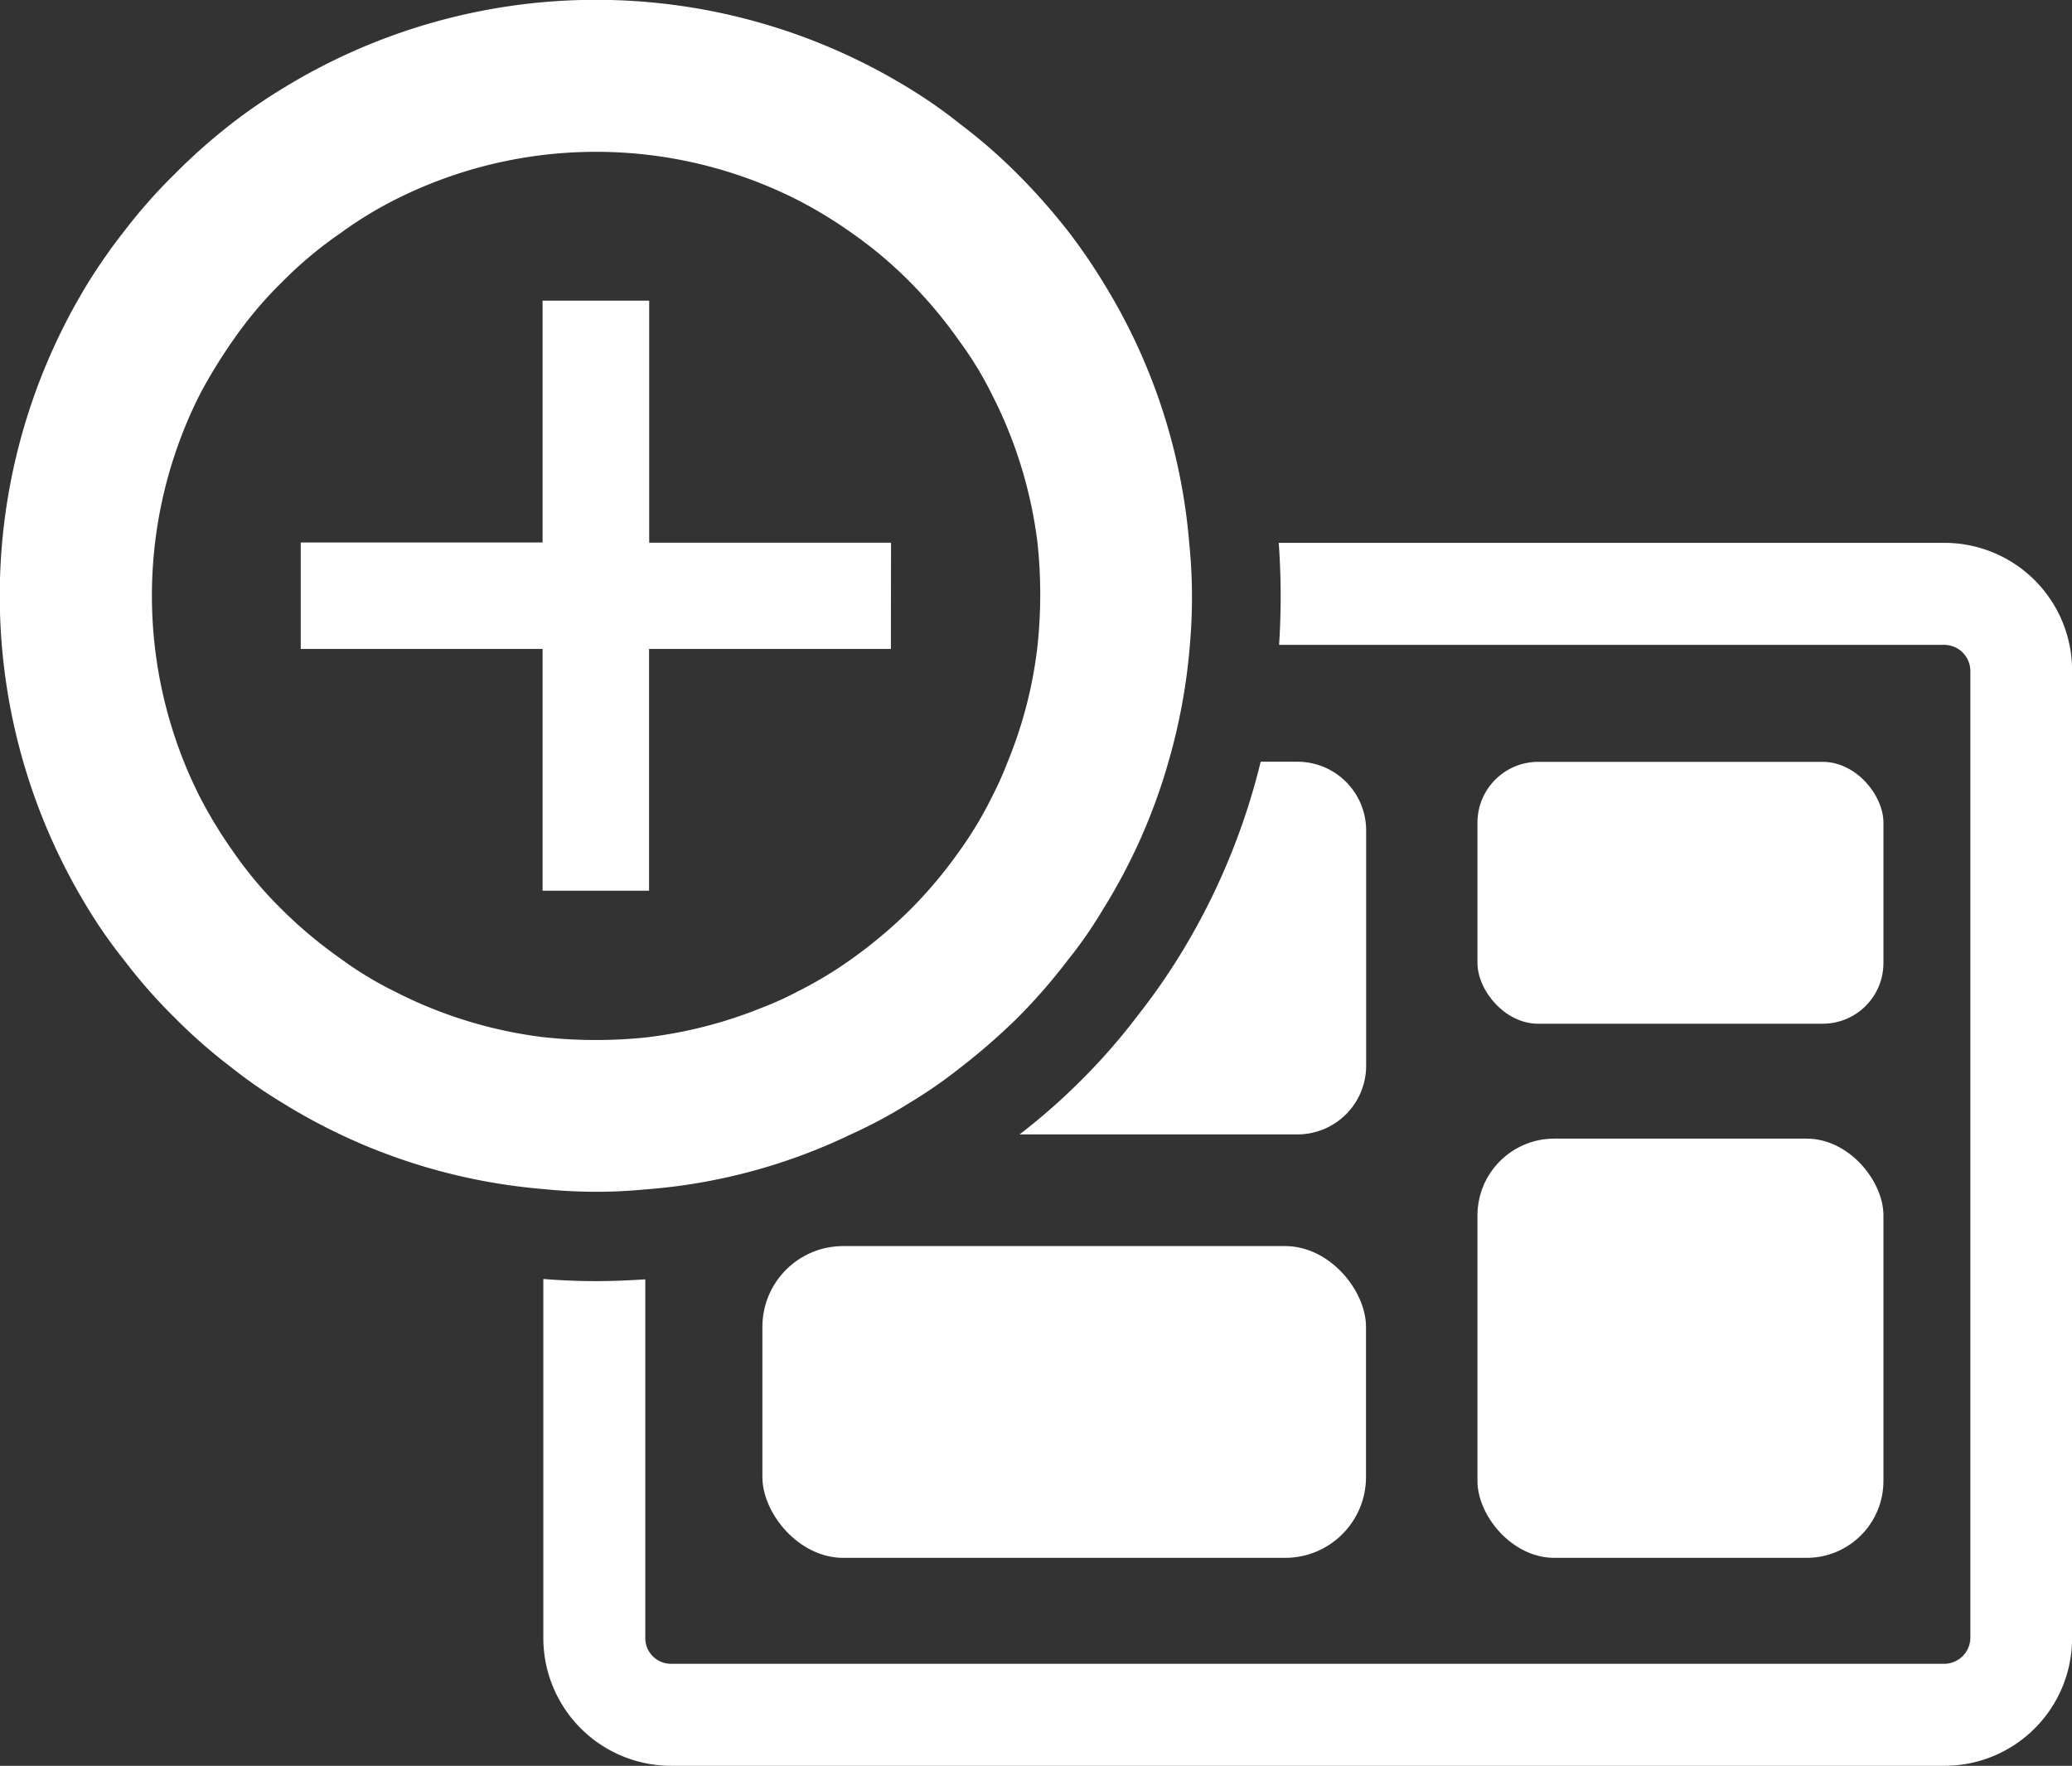
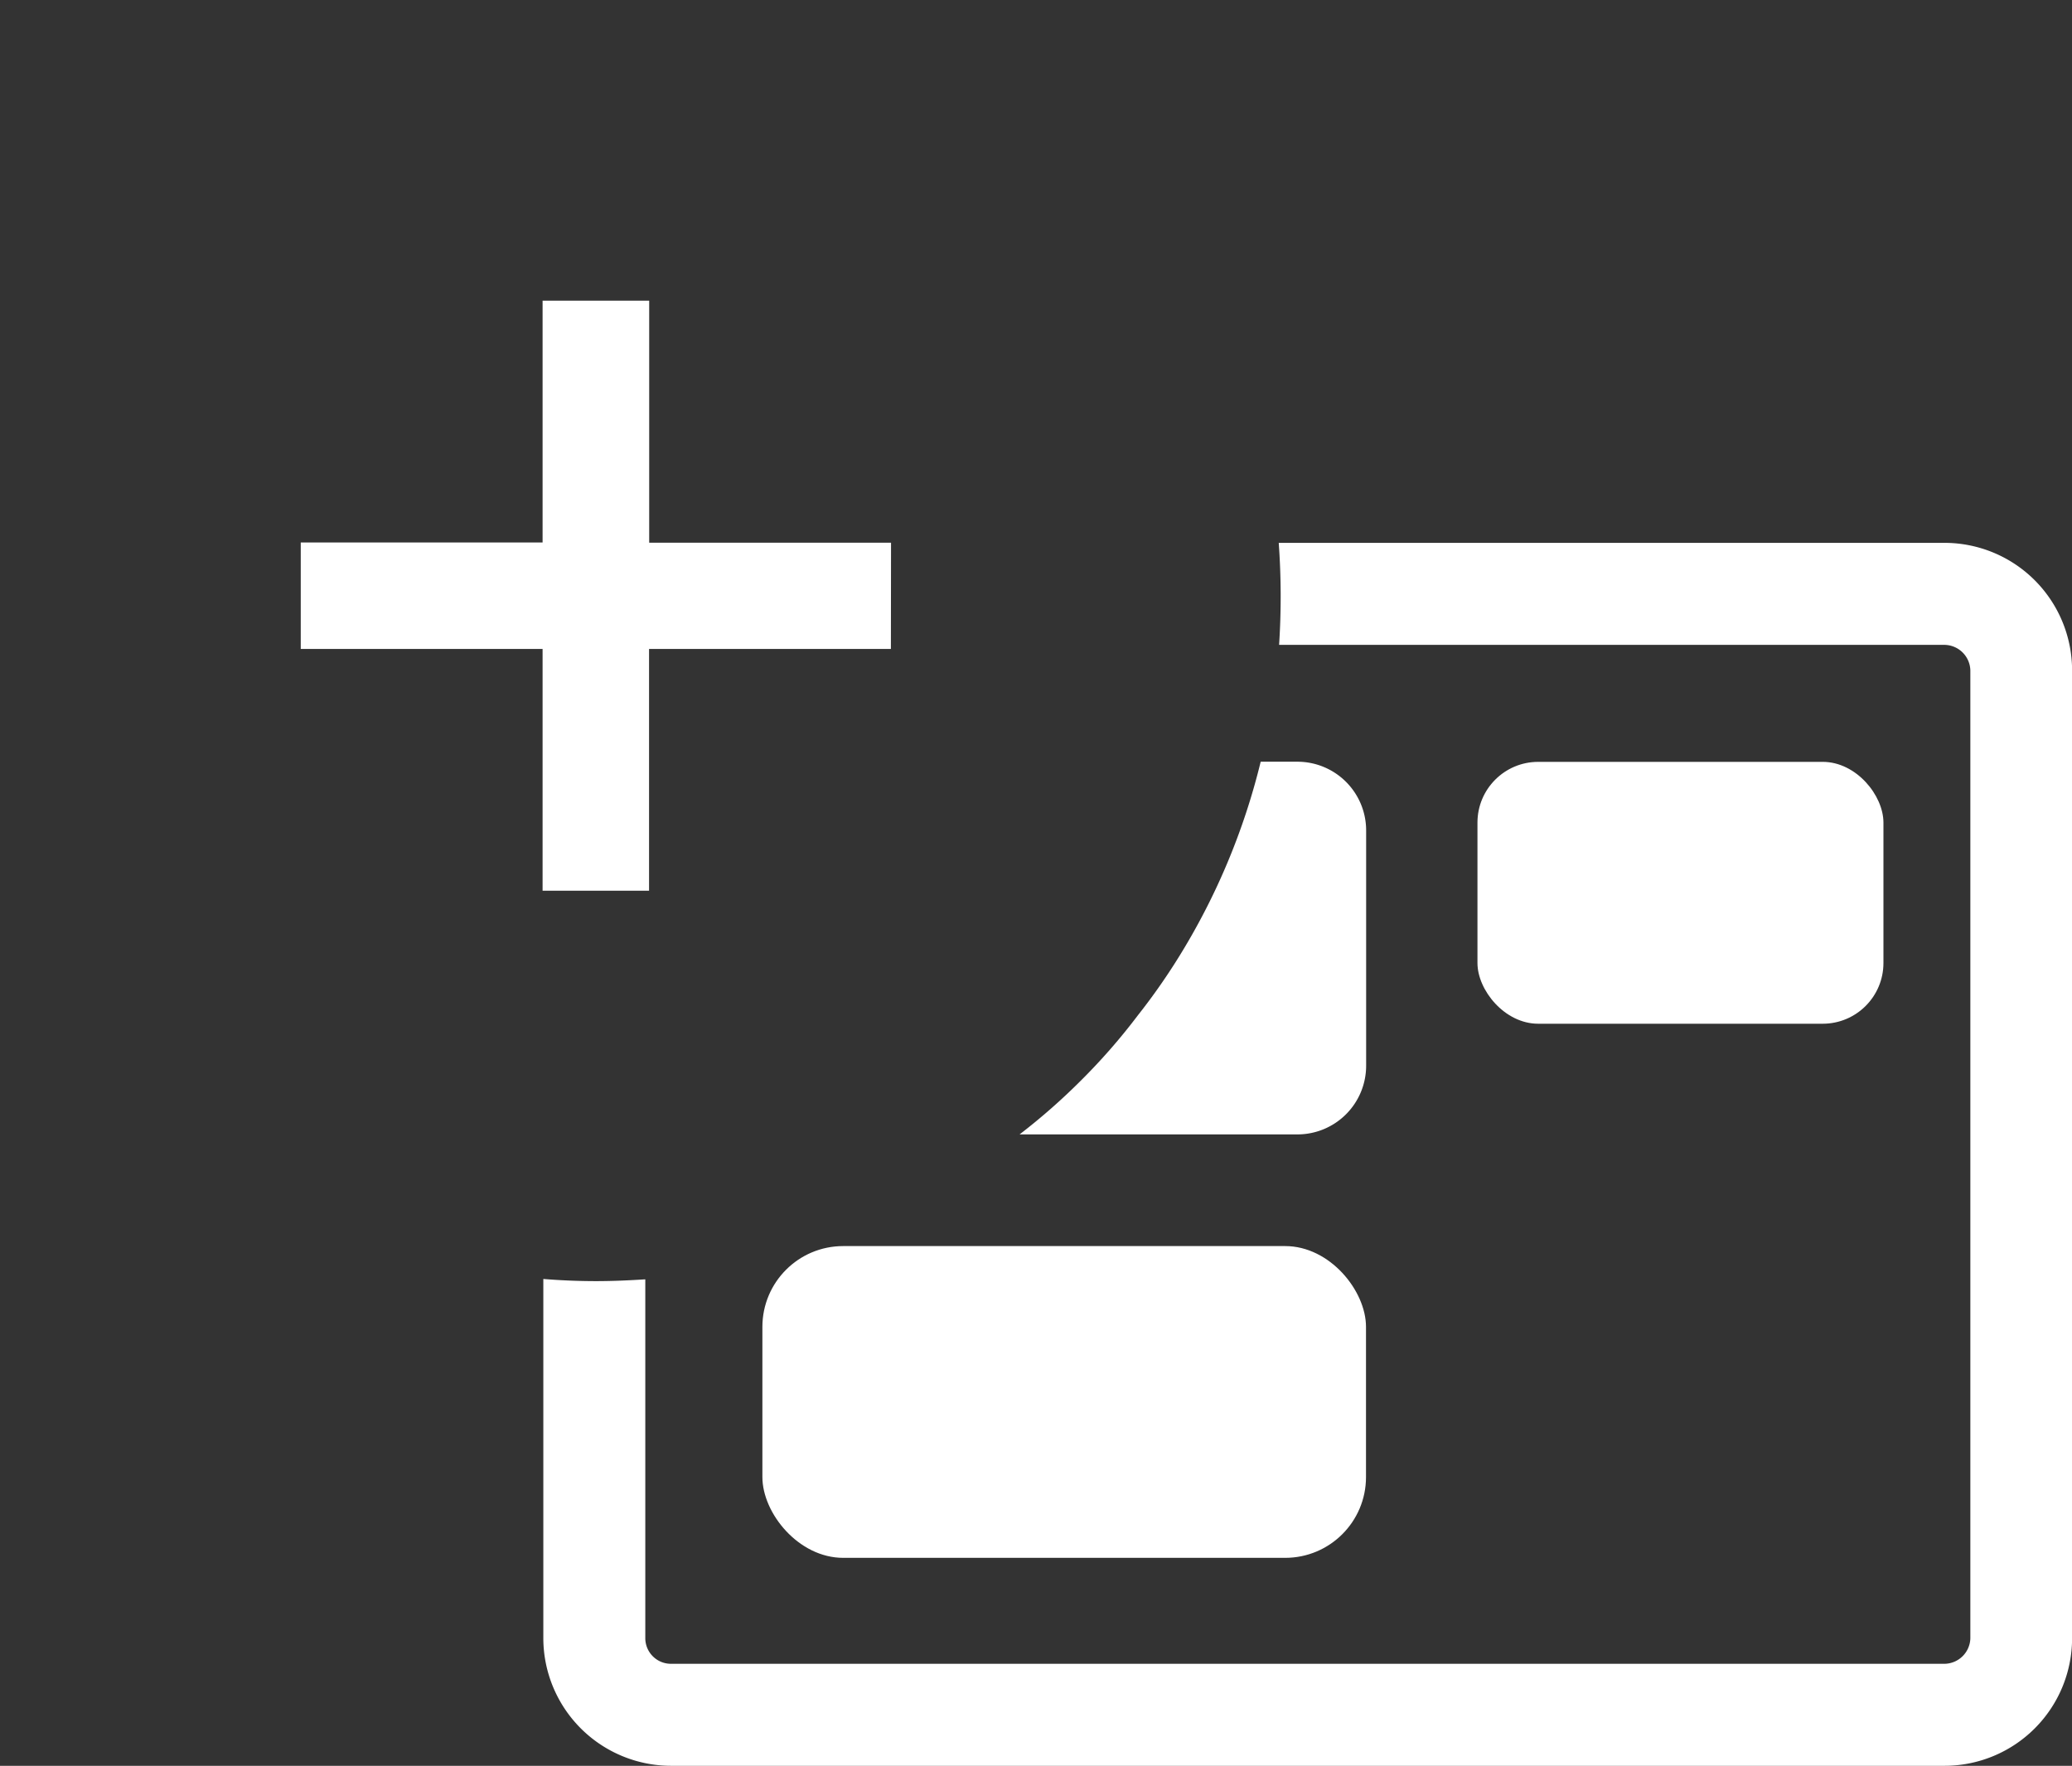
<svg xmlns="http://www.w3.org/2000/svg" width="45.229" height="38.549" viewBox="0 0 45.229 38.549">
  <rect x="0" y="0" width="45.229" height="38.549" fill="#333333" stroke="none" />
  <defs>
    <style>.a{fill:#fff;}</style>
  </defs>
  <g transform="translate(-2225.288 666.332)">
    <g transform="translate(2225.288 -666.332)">
-       <path class="a" d="M2251.247-654.481a12.8,12.8,0,0,0-1.876-5.684,12.326,12.326,0,0,0-.763-1.113,13.668,13.668,0,0,0-1.1-1.246,11.8,11.8,0,0,0-1.261-1.1,10.608,10.608,0,0,0-1.113-.779,13.055,13.055,0,0,0-13.672,0,11.931,11.931,0,0,0-1.121.771,12.682,12.682,0,0,0-1.246,1.106,11.643,11.643,0,0,0-1.1,1.246,12.5,12.5,0,0,0-.779,1.113,13.068,13.068,0,0,0,0,13.68,10.58,10.58,0,0,0,.779,1.113,11.712,11.712,0,0,0,1.1,1.253,11.83,11.83,0,0,0,1.254,1.1,10.52,10.52,0,0,0,1.113.771,12.8,12.8,0,0,0,5.684,1.876,11.2,11.2,0,0,0,2.227.008,12.5,12.5,0,0,0,4.485-1.2,10.6,10.6,0,0,0,1.277-.685,10.52,10.52,0,0,0,1.113-.771,13.849,13.849,0,0,0,1.261-1.1,12.559,12.559,0,0,0,1.09-1.253,9.489,9.489,0,0,0,.771-1.113,12.6,12.6,0,0,0,1.425-3.216,12.912,12.912,0,0,0,.467-2.554A11.8,11.8,0,0,0,2251.247-654.481Zm-3.309,2.227a9.481,9.481,0,0,1-.654,2.554,7.731,7.731,0,0,1-.35.779,8.251,8.251,0,0,1-.709,1.176,9.816,9.816,0,0,1-1.074,1.277,10.377,10.377,0,0,1-1.277,1.074,8.721,8.721,0,0,1-1.176.708,6.861,6.861,0,0,1-.771.35,9.783,9.783,0,0,1-2.554.654,10.647,10.647,0,0,1-2.227-.008,9.694,9.694,0,0,1-3.247-1,7.772,7.772,0,0,1-1.168-.708,9.879,9.879,0,0,1-1.285-1.074,8.719,8.719,0,0,1-1.074-1.277,10.062,10.062,0,0,1-.717-1.176,9.748,9.748,0,0,1,0-8.806,11.139,11.139,0,0,1,.717-1.168,8.726,8.726,0,0,1,1.074-1.277,8.778,8.778,0,0,1,1.285-1.074,8.52,8.52,0,0,1,1.168-.716,9.73,9.73,0,0,1,8.8,0,9.669,9.669,0,0,1,1.176.716,9.163,9.163,0,0,1,1.277,1.074,9.891,9.891,0,0,1,1.074,1.285,7.69,7.69,0,0,1,.709,1.16,9.705,9.705,0,0,1,1,3.247A10.657,10.657,0,0,1,2247.938-652.254Z" transform="translate(-2225.288 666.332)" />
-     </g>
+       </g>
    <g transform="translate(2237.147 -654.481)">
      <rect class="a" width="8.862" height="5.717" rx="1.326" transform="translate(20.392 4.781)" />
      <rect class="a" width="13.176" height="6.806" rx="1.764" transform="translate(4.783 15.352)" />
-       <rect class="a" width="8.862" height="9.152" rx="1.677" transform="translate(20.392 13.006)" />
      <path class="a" d="M2261.438-643.467v5.131a1.5,1.5,0,0,1-1.5,1.5h-6.065a13.655,13.655,0,0,0,1.339-1.176,13.345,13.345,0,0,0,1.238-1.417,13.752,13.752,0,0,0,.911-1.3,14.675,14.675,0,0,0,1.775-4.243h.8A1.5,1.5,0,0,1,2261.438-643.467Z" transform="translate(-2243.476 649.75)" />
      <path class="a" d="M2271.11-651.11h-14.536a16.283,16.283,0,0,1,.008,2.227h14.528a.572.572,0,0,1,.561.553v21.138a.572.572,0,0,1-.561.553H2243.3a.56.56,0,0,1-.553-.553v-7.84c-.358.023-.716.039-1.074.039-.382,0-.771-.016-1.152-.047v7.848a2.791,2.791,0,0,0,2.78,2.78h27.811a2.786,2.786,0,0,0,2.78-2.78V-648.33A2.786,2.786,0,0,0,2271.11-651.11Z" transform="translate(-2240.52 651.11)" />
    </g>
    <path class="a" d="M2246.606-652.616h-5.279V-657.9H2239v5.279h-5.279v2.324H2239v5.278h2.324v-5.278h5.279Z" transform="translate(-1.868 -1.868)" />
  </g>
</svg>